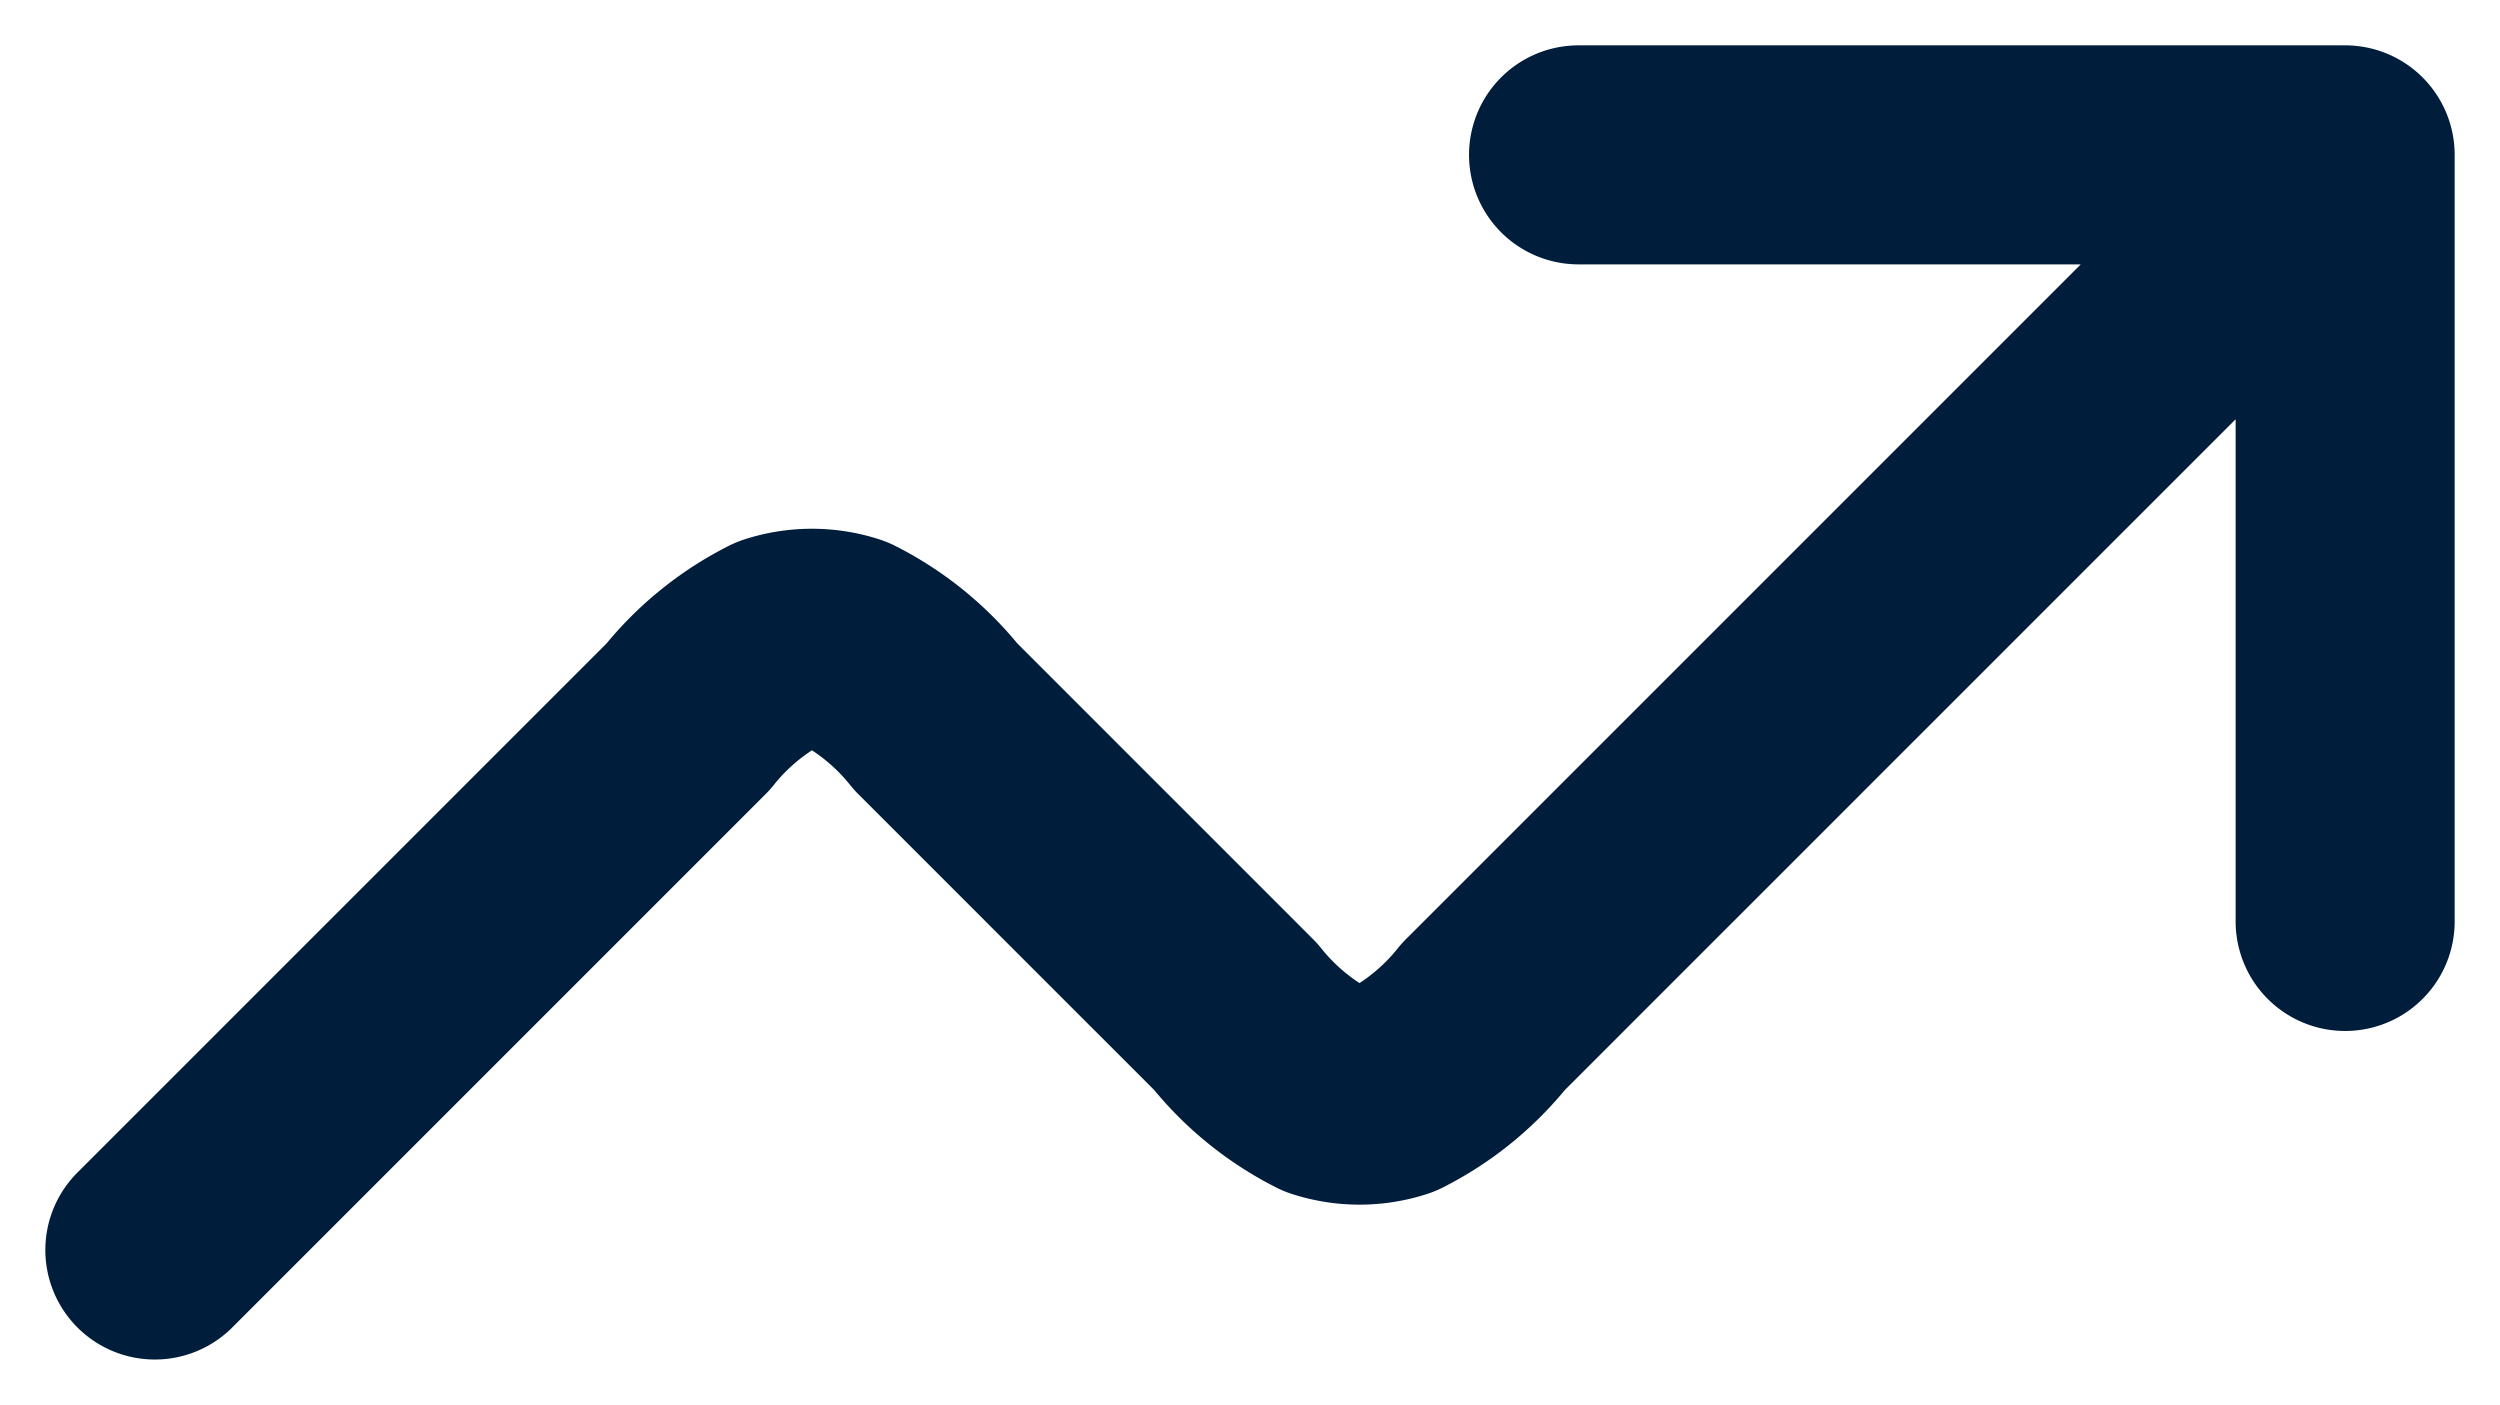
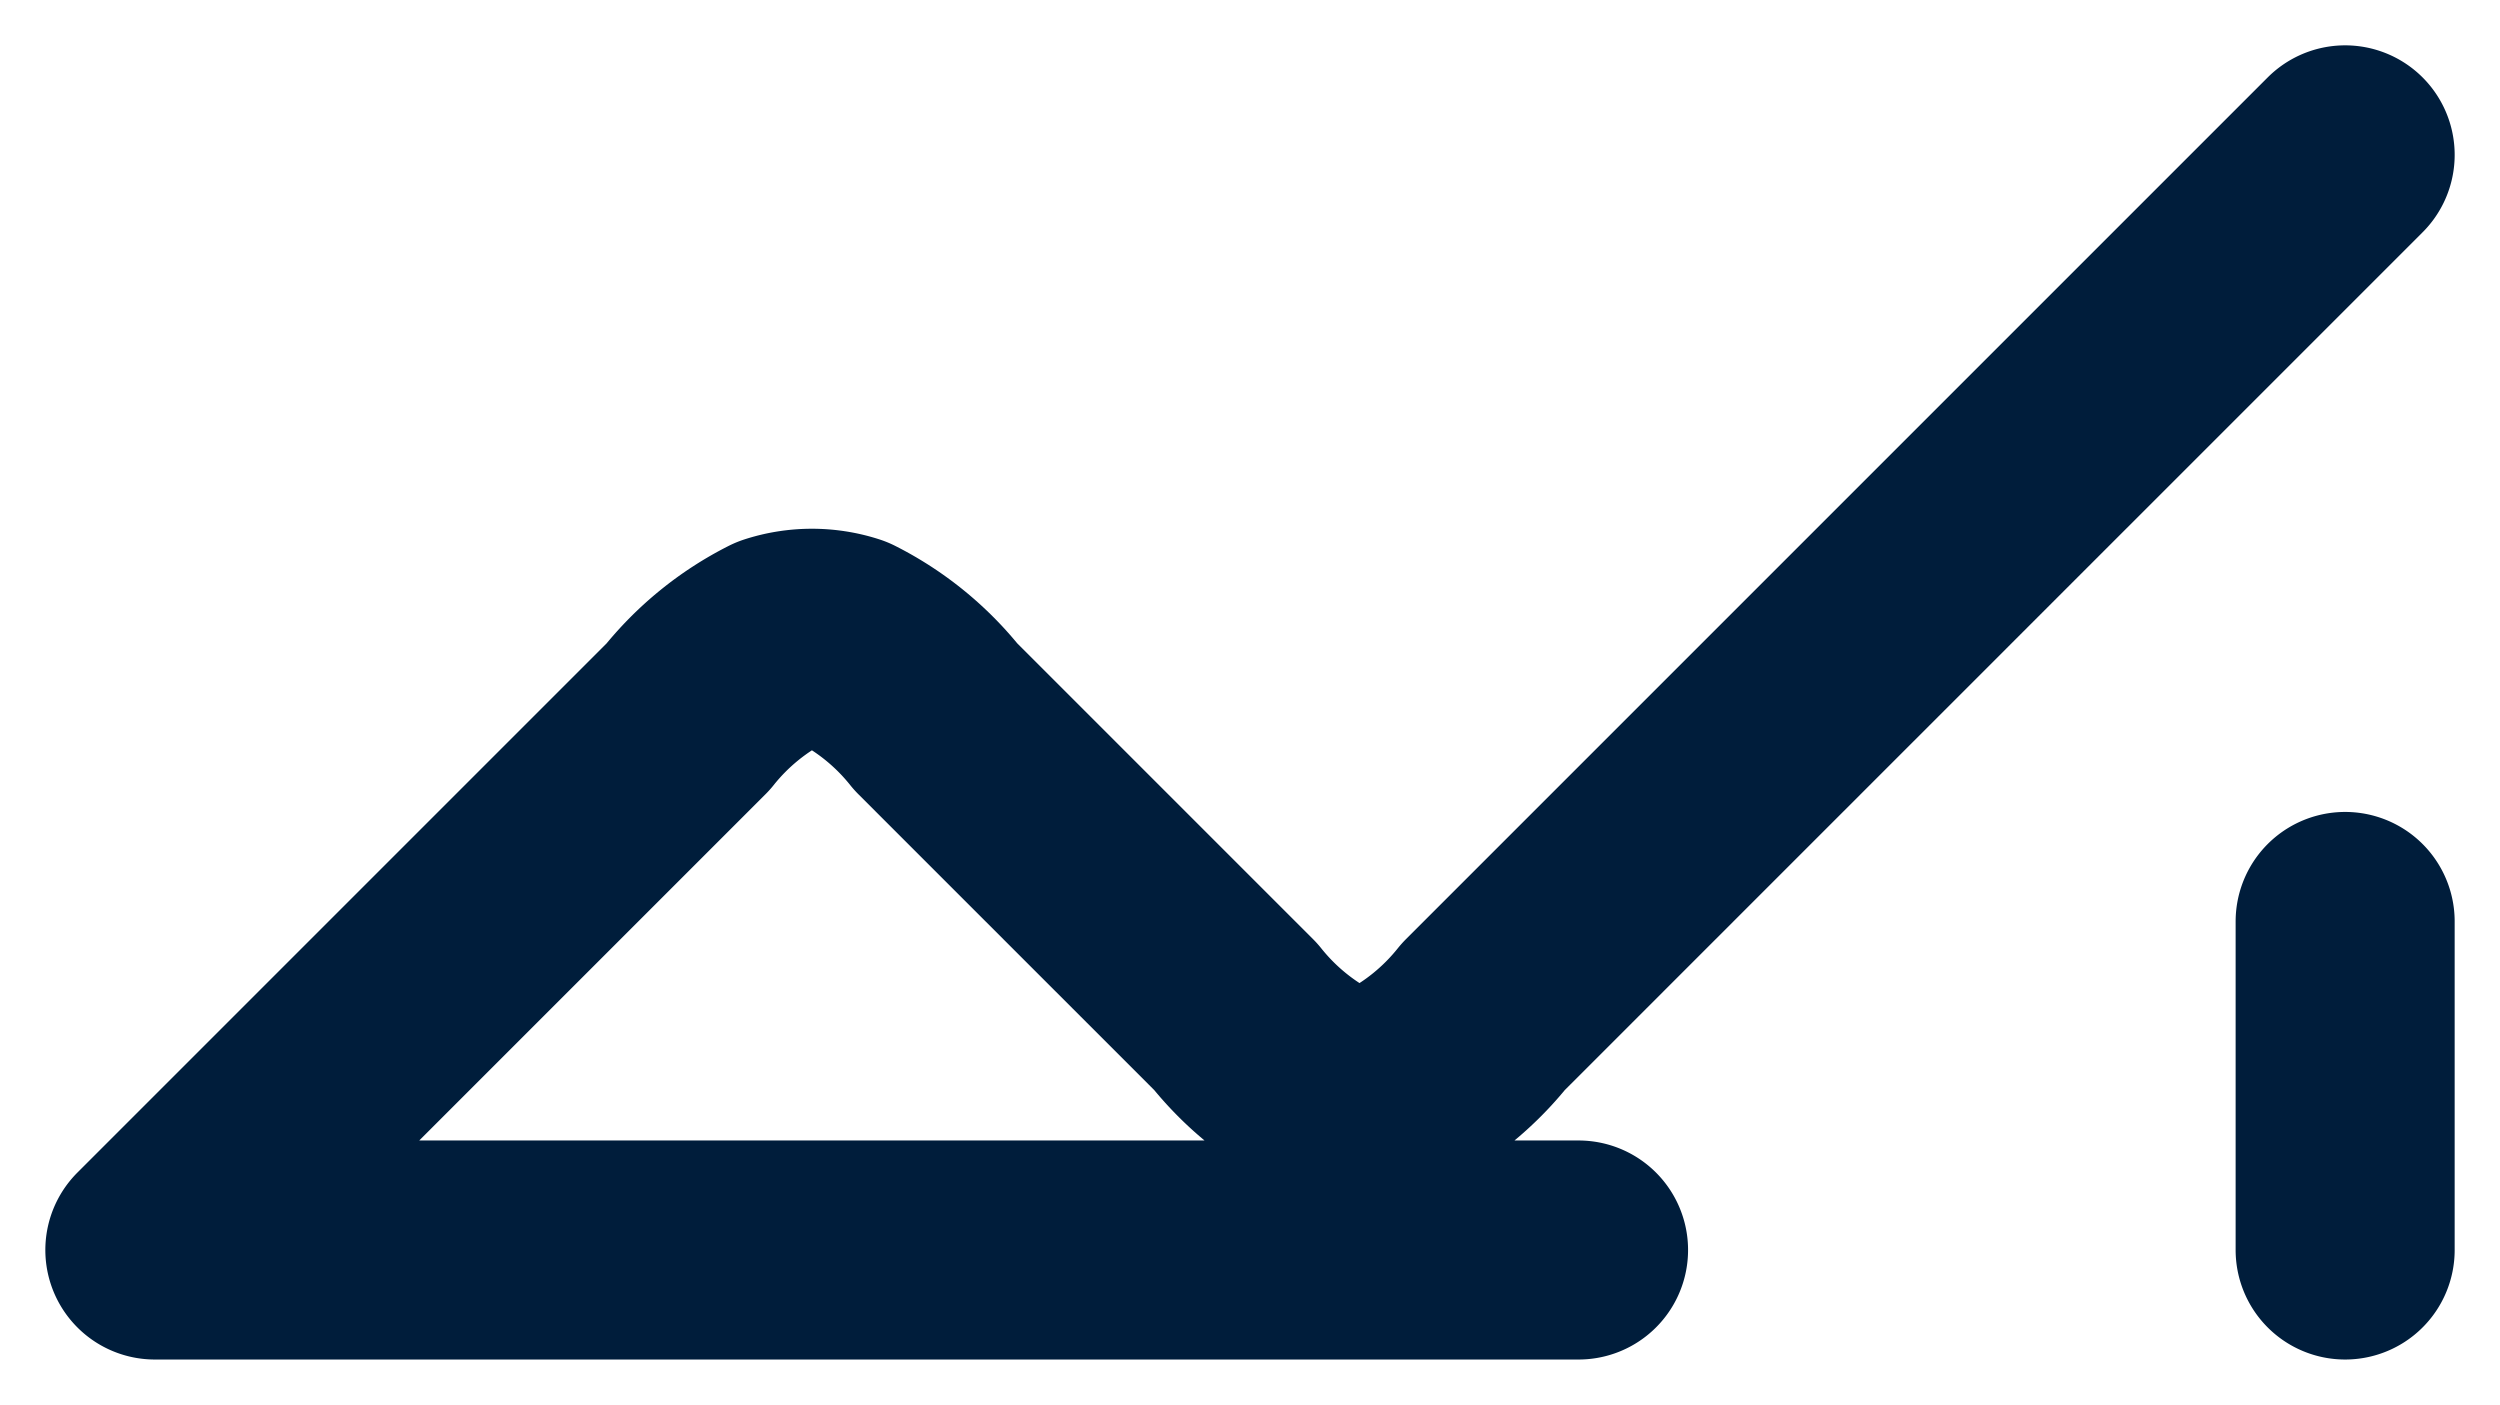
<svg xmlns="http://www.w3.org/2000/svg" width="22.828" height="12.828" viewBox="0 0 22.828 12.828">
-   <path d="M21,1,13.131,8.869a2.484,2.484,0,0,1-.822.668,1,1,0,0,1-.618,0,2.484,2.484,0,0,1-.822-.668L8.131,6.131a2.484,2.484,0,0,0-.822-.668,1,1,0,0,0-.618,0,2.484,2.484,0,0,0-.822.668L1,11M21,1H14m7,0V8" transform="translate(0.414 0.414)" fill="none" stroke="#001d3b" stroke-linecap="round" stroke-linejoin="round" stroke-width="2" />
+   <path d="M21,1,13.131,8.869a2.484,2.484,0,0,1-.822.668,1,1,0,0,1-.618,0,2.484,2.484,0,0,1-.822-.668L8.131,6.131a2.484,2.484,0,0,0-.822-.668,1,1,0,0,0-.618,0,2.484,2.484,0,0,0-.822.668L1,11H14m7,0V8" transform="translate(0.414 0.414)" fill="none" stroke="#001d3b" stroke-linecap="round" stroke-linejoin="round" stroke-width="2" />
</svg>